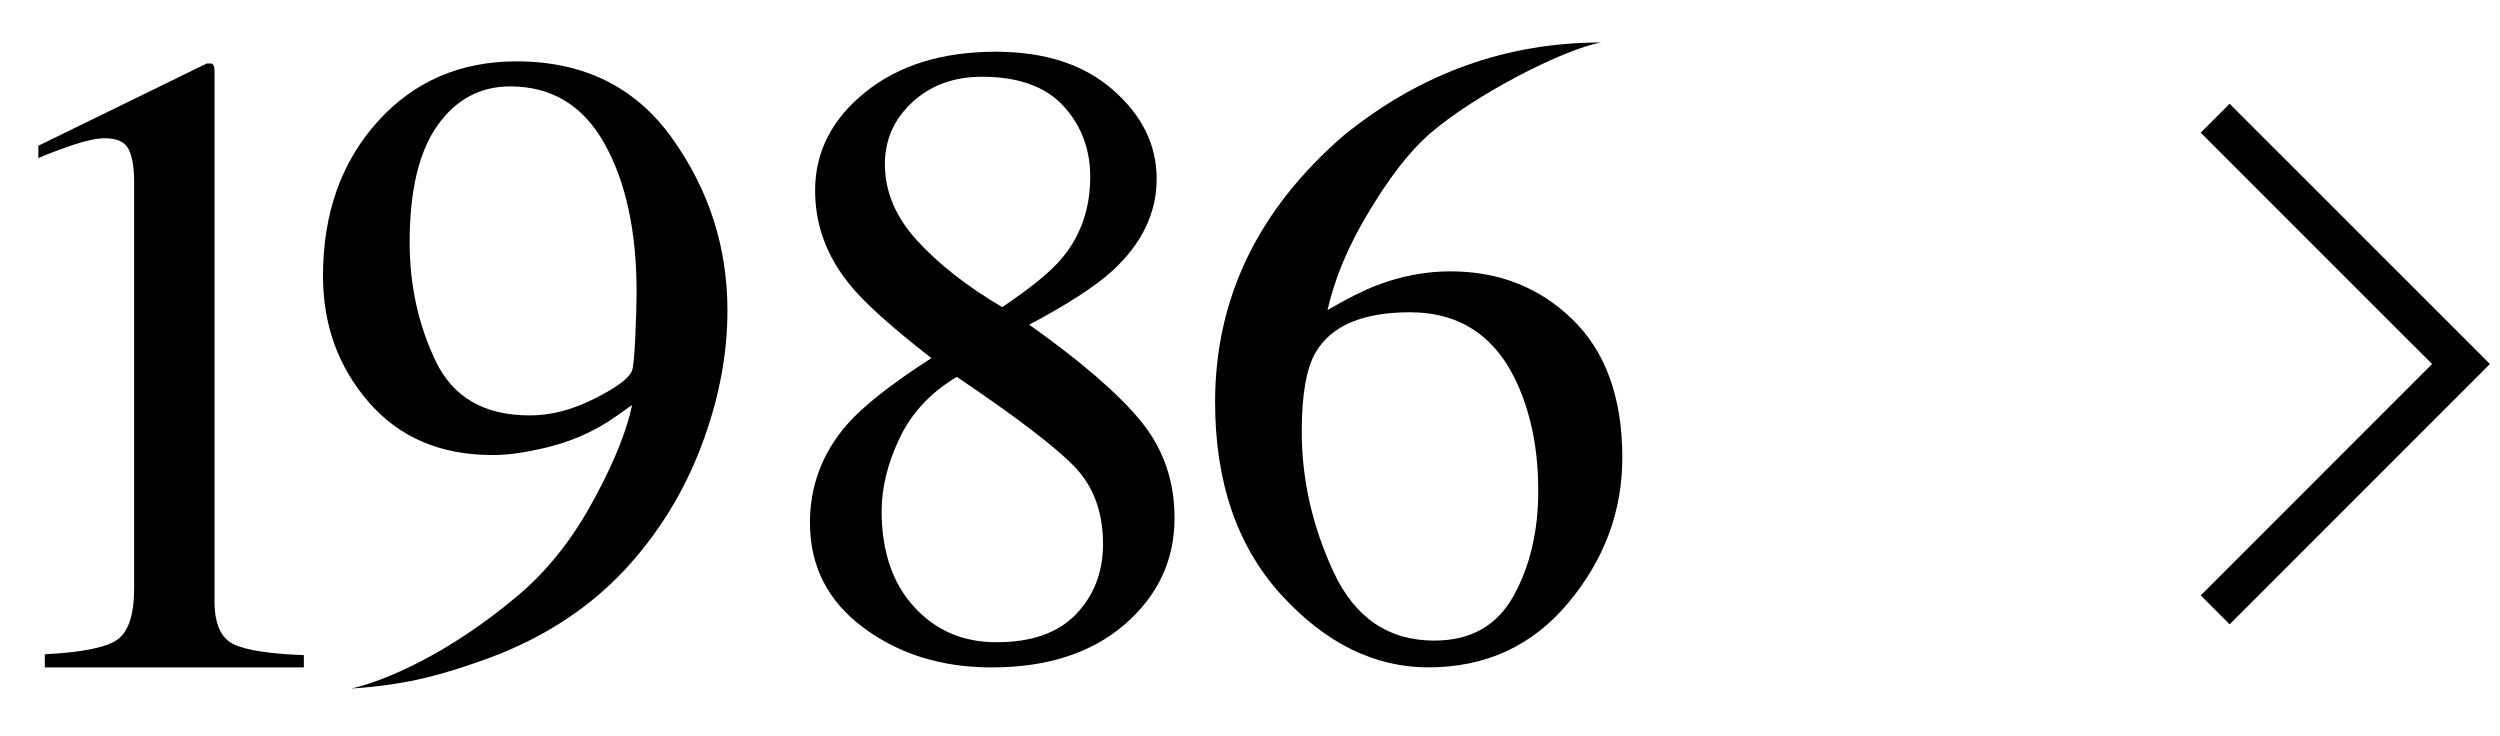
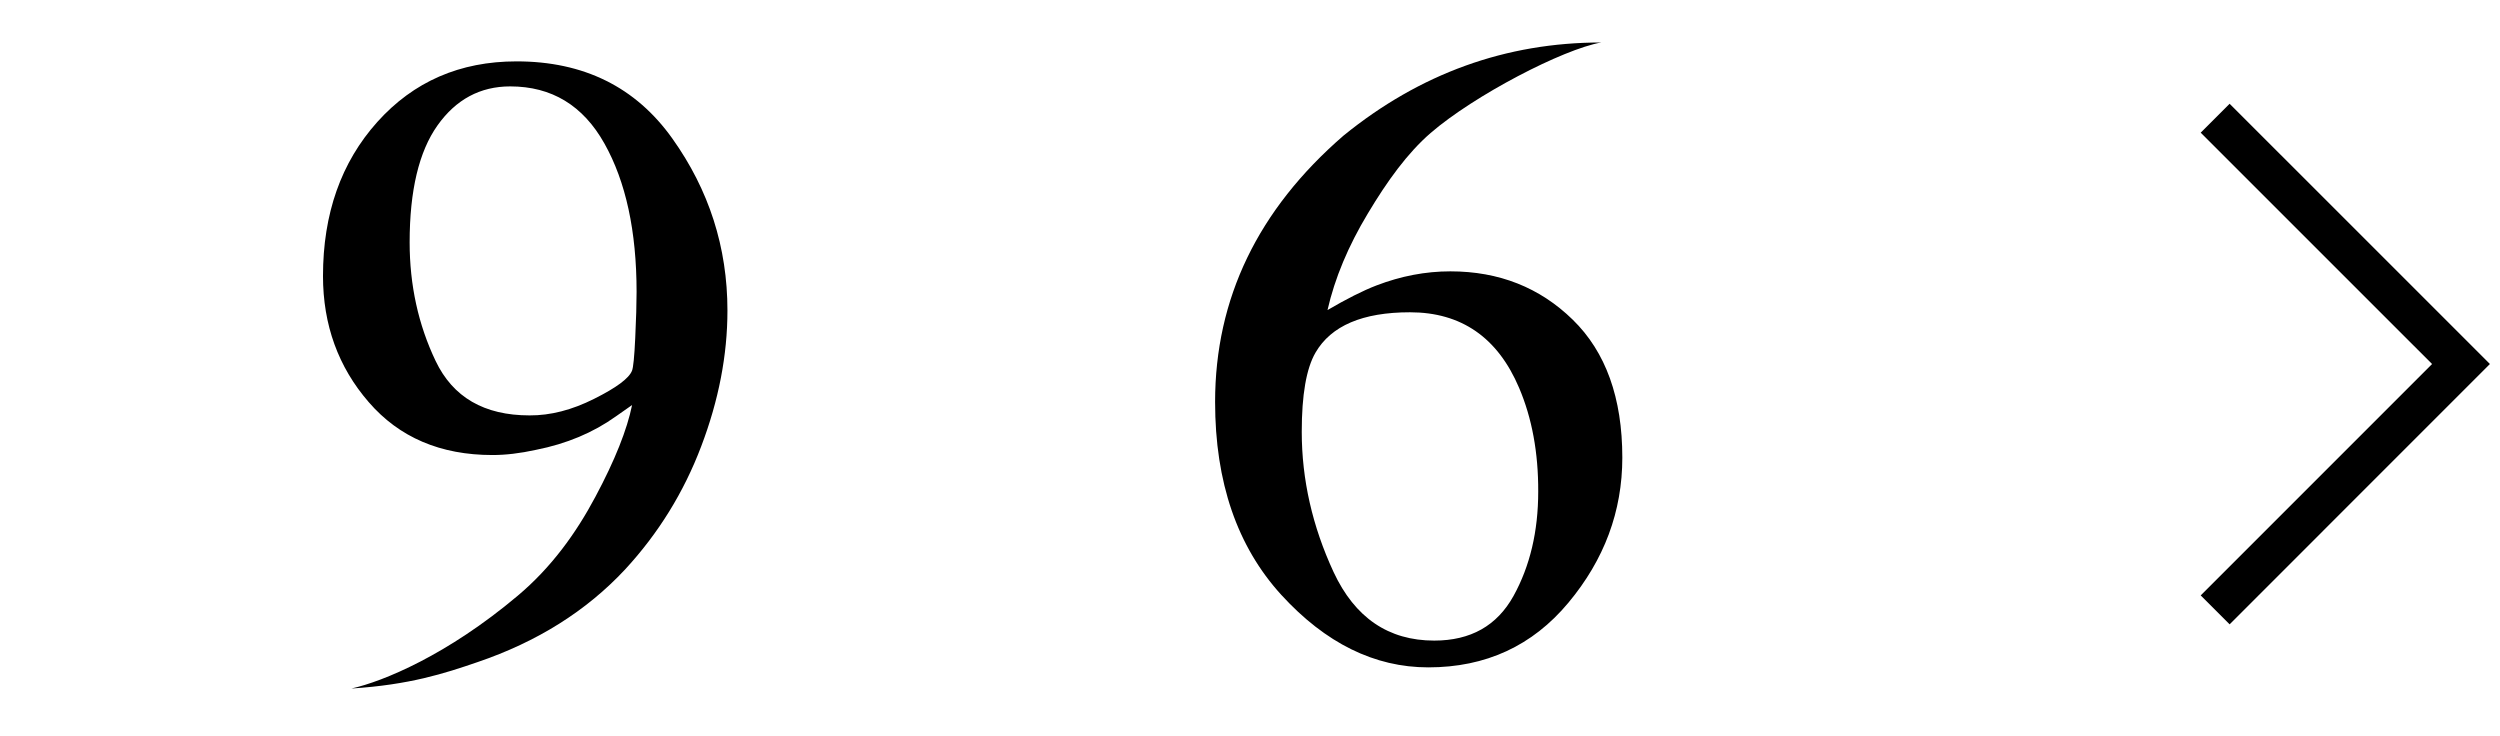
<svg xmlns="http://www.w3.org/2000/svg" version="1.1" id="レイヤー_1" x="0px" y="0px" width="61.139px" height="18px" viewBox="0 0 61.139 18" enable-background="new 0 0 61.139 18" xml:space="preserve">
  <polyline fill="none" stroke="#000000" stroke-miterlimit="10" points="54.173,14.915 60.185,8.902 54.173,2.891 " />
  <g>
    <path d="M38.355,14.741c-0.878,1.054-2.021,1.58-3.425,1.58c-1.315,0-2.514-0.592-3.594-1.772c-1.08-1.184-1.62-2.756-1.62-4.719   c0-2.528,1.046-4.7,3.14-6.513c1.869-1.519,3.971-2.278,6.302-2.278l0,0c-0.935,0.165-3.108,1.295-4.172,2.214   c-0.566,0.491-1.058,1.171-1.534,1.967c-0.479,0.795-0.809,1.583-0.987,2.363c0.464-0.271,0.863-0.474,1.199-0.603   c0.598-0.229,1.199-0.344,1.806-0.344c1.188,0,2.187,0.395,2.993,1.183c0.808,0.789,1.212,1.912,1.212,3.374   C39.674,12.506,39.234,13.688,38.355,14.741z M37.151,9.486c-0.523-1.232-1.414-1.849-2.669-1.849   c-1.159,0-1.929,0.329-2.311,0.987c-0.225,0.389-0.336,1.032-0.336,1.936c0,1.168,0.26,2.311,0.778,3.429   c0.521,1.117,1.341,1.677,2.462,1.677c0.89,0,1.535-0.363,1.939-1.092c0.402-0.727,0.604-1.578,0.604-2.552   C37.622,11.069,37.465,10.224,37.151,9.486z" />
-     <path d="M20.764,6.939c-0.554-0.688-0.83-1.447-0.83-2.279c0-0.945,0.409-1.748,1.229-2.407c0.818-0.659,1.882-0.988,3.189-0.988   c1.203,0,2.159,0.312,2.87,0.936c0.71,0.623,1.065,1.347,1.065,2.171c0,0.838-0.362,1.591-1.089,2.256   c-0.419,0.381-1.095,0.817-2.028,1.312c1.271,0.902,2.181,1.689,2.729,2.357c0.55,0.671,0.825,1.461,0.825,2.371   c0,1.031-0.406,1.897-1.217,2.601c-0.812,0.701-1.896,1.053-3.257,1.053c-1.22,0-2.265-0.325-3.135-0.973   c-0.871-0.647-1.307-1.503-1.307-2.563c0-0.908,0.302-1.711,0.908-2.406c0.396-0.452,1.084-0.992,2.062-1.623   C21.796,7.996,21.124,7.391,20.764,6.939z M26.314,15.022c0.44-0.459,0.661-1.03,0.661-1.718c0-0.779-0.232-1.411-0.7-1.895   c-0.467-0.482-1.426-1.215-2.876-2.193c-0.644,0.386-1.109,0.887-1.4,1.502c-0.292,0.615-0.438,1.209-0.438,1.781   c0,0.979,0.264,1.76,0.79,2.338c0.527,0.58,1.198,0.869,2.013,0.869C25.222,15.709,25.874,15.479,26.314,15.022z M25.967,6.319   c0.463-0.551,0.695-1.216,0.695-1.996c0-0.68-0.22-1.257-0.656-1.732c-0.438-0.475-1.102-0.714-1.99-0.714   c-0.688,0-1.255,0.208-1.704,0.622c-0.448,0.415-0.672,0.92-0.672,1.514c0,0.672,0.263,1.296,0.79,1.872   c0.527,0.576,1.22,1.118,2.079,1.626C25.212,7.039,25.697,6.642,25.967,6.319z" />
    <path d="M16.442,3.387c0.897,1.258,1.348,2.66,1.348,4.207c0,1.09-0.214,2.197-0.641,3.32c-0.426,1.125-1.047,2.129-1.86,3.01   c-0.949,1.018-2.152,1.772-3.61,2.268c-0.814,0.28-1.665,0.555-3.084,0.646l0,0c0.779-0.174,2.347-0.821,4.066-2.269   c0.821-0.69,1.427-1.53,1.902-2.424c0.477-0.892,0.773-1.64,0.895-2.24l-0.395,0.277c-0.555,0.397-1.205,0.671-1.955,0.819   c-0.389,0.086-0.744,0.127-1.064,0.127c-1.272,0-2.281-0.431-3.026-1.293C8.272,8.975,7.899,7.945,7.899,6.75   c0-1.522,0.442-2.779,1.329-3.768c0.886-0.987,2.021-1.481,3.402-1.481C14.275,1.5,15.546,2.129,16.442,3.387z M14.529,9.754   c0.543-0.271,0.853-0.5,0.927-0.688c0.03-0.07,0.058-0.339,0.079-0.801c0.022-0.463,0.033-0.837,0.033-1.124   c0-1.489-0.263-2.7-0.787-3.632c-0.522-0.931-1.291-1.396-2.303-1.396c-0.732,0-1.327,0.317-1.78,0.956   c-0.452,0.638-0.68,1.59-0.68,2.858c0,1.046,0.212,2.014,0.635,2.9c0.424,0.889,1.188,1.332,2.298,1.332   C13.461,10.162,13.986,10.027,14.529,9.754z" />
-     <path d="M5.239,1.634c0.004,0.019,0.007,0.06,0.007,0.124v12.939c0,0.553,0.152,0.902,0.462,1.055   c0.307,0.149,0.882,0.239,1.723,0.269v0.301H1.096V16c0.904-0.045,1.494-0.162,1.771-0.355c0.275-0.193,0.413-0.612,0.413-1.257   V4.436c0-0.345-0.045-0.606-0.134-0.785C3.058,3.472,2.863,3.381,2.565,3.381c-0.194,0-0.446,0.052-0.757,0.156   c-0.31,0.104-0.6,0.213-0.87,0.328V3.564l4.115-2.01h0.135C5.218,1.59,5.235,1.618,5.239,1.634z" />
  </g>
</svg>